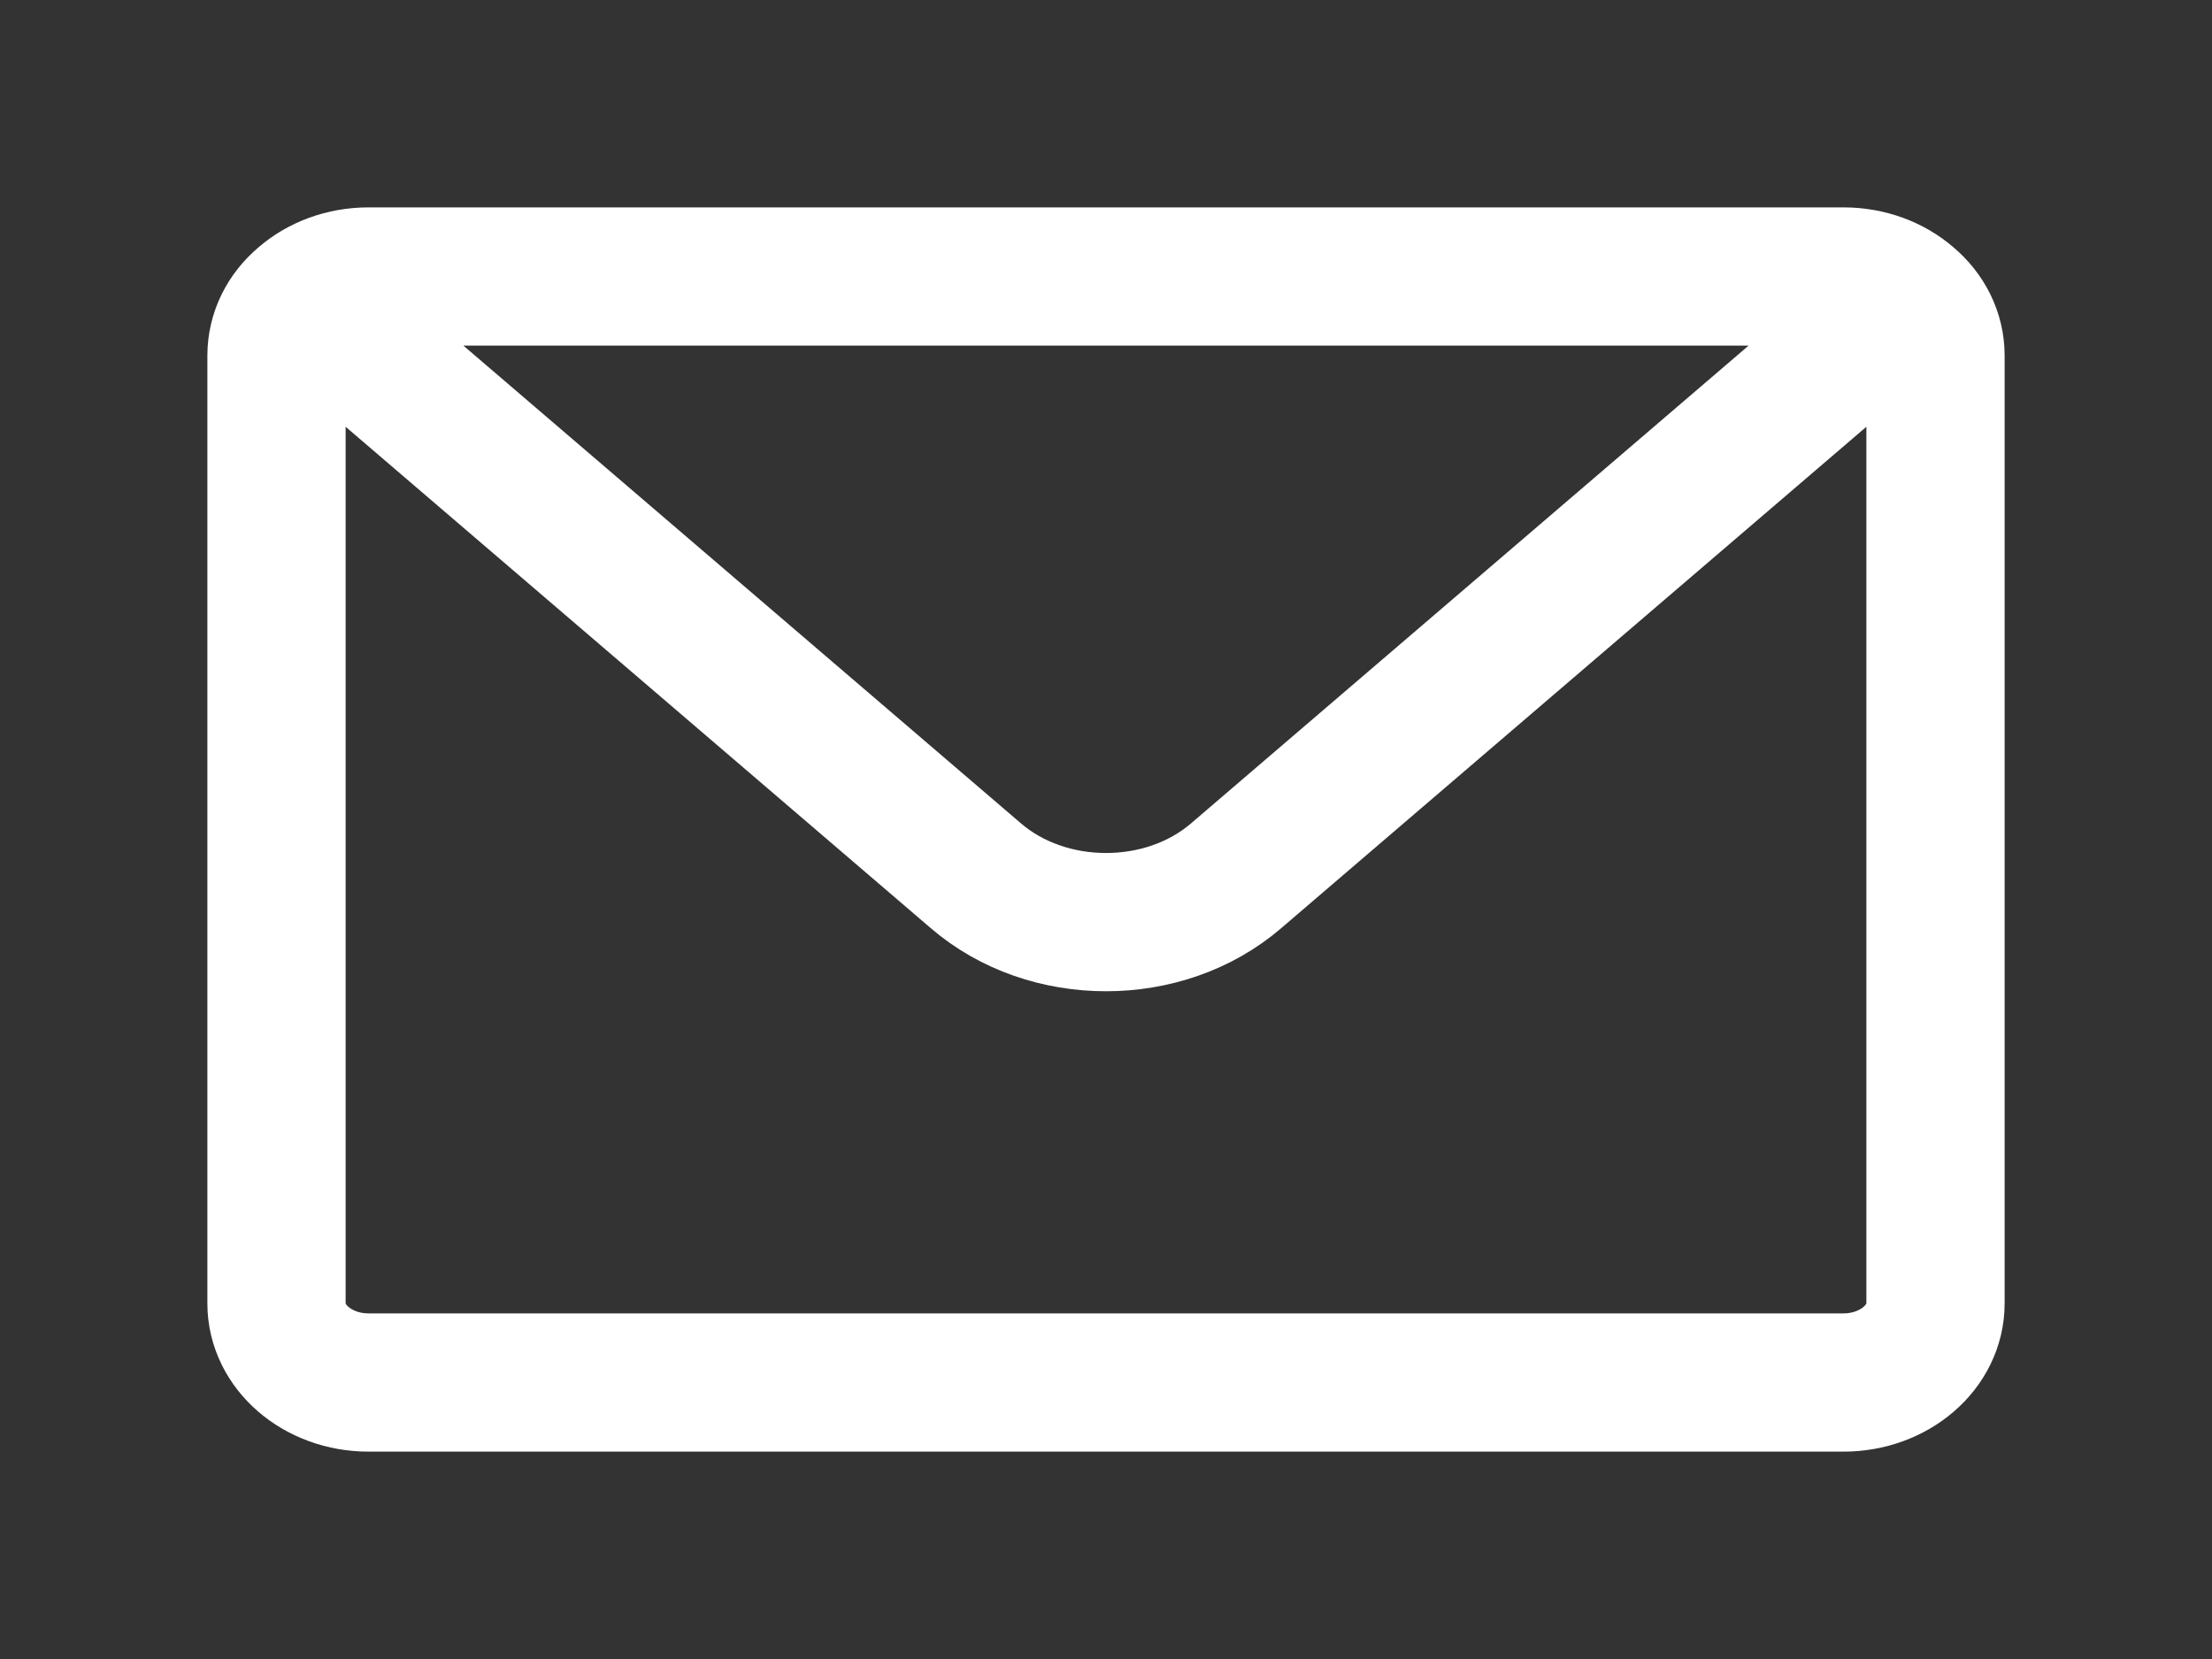
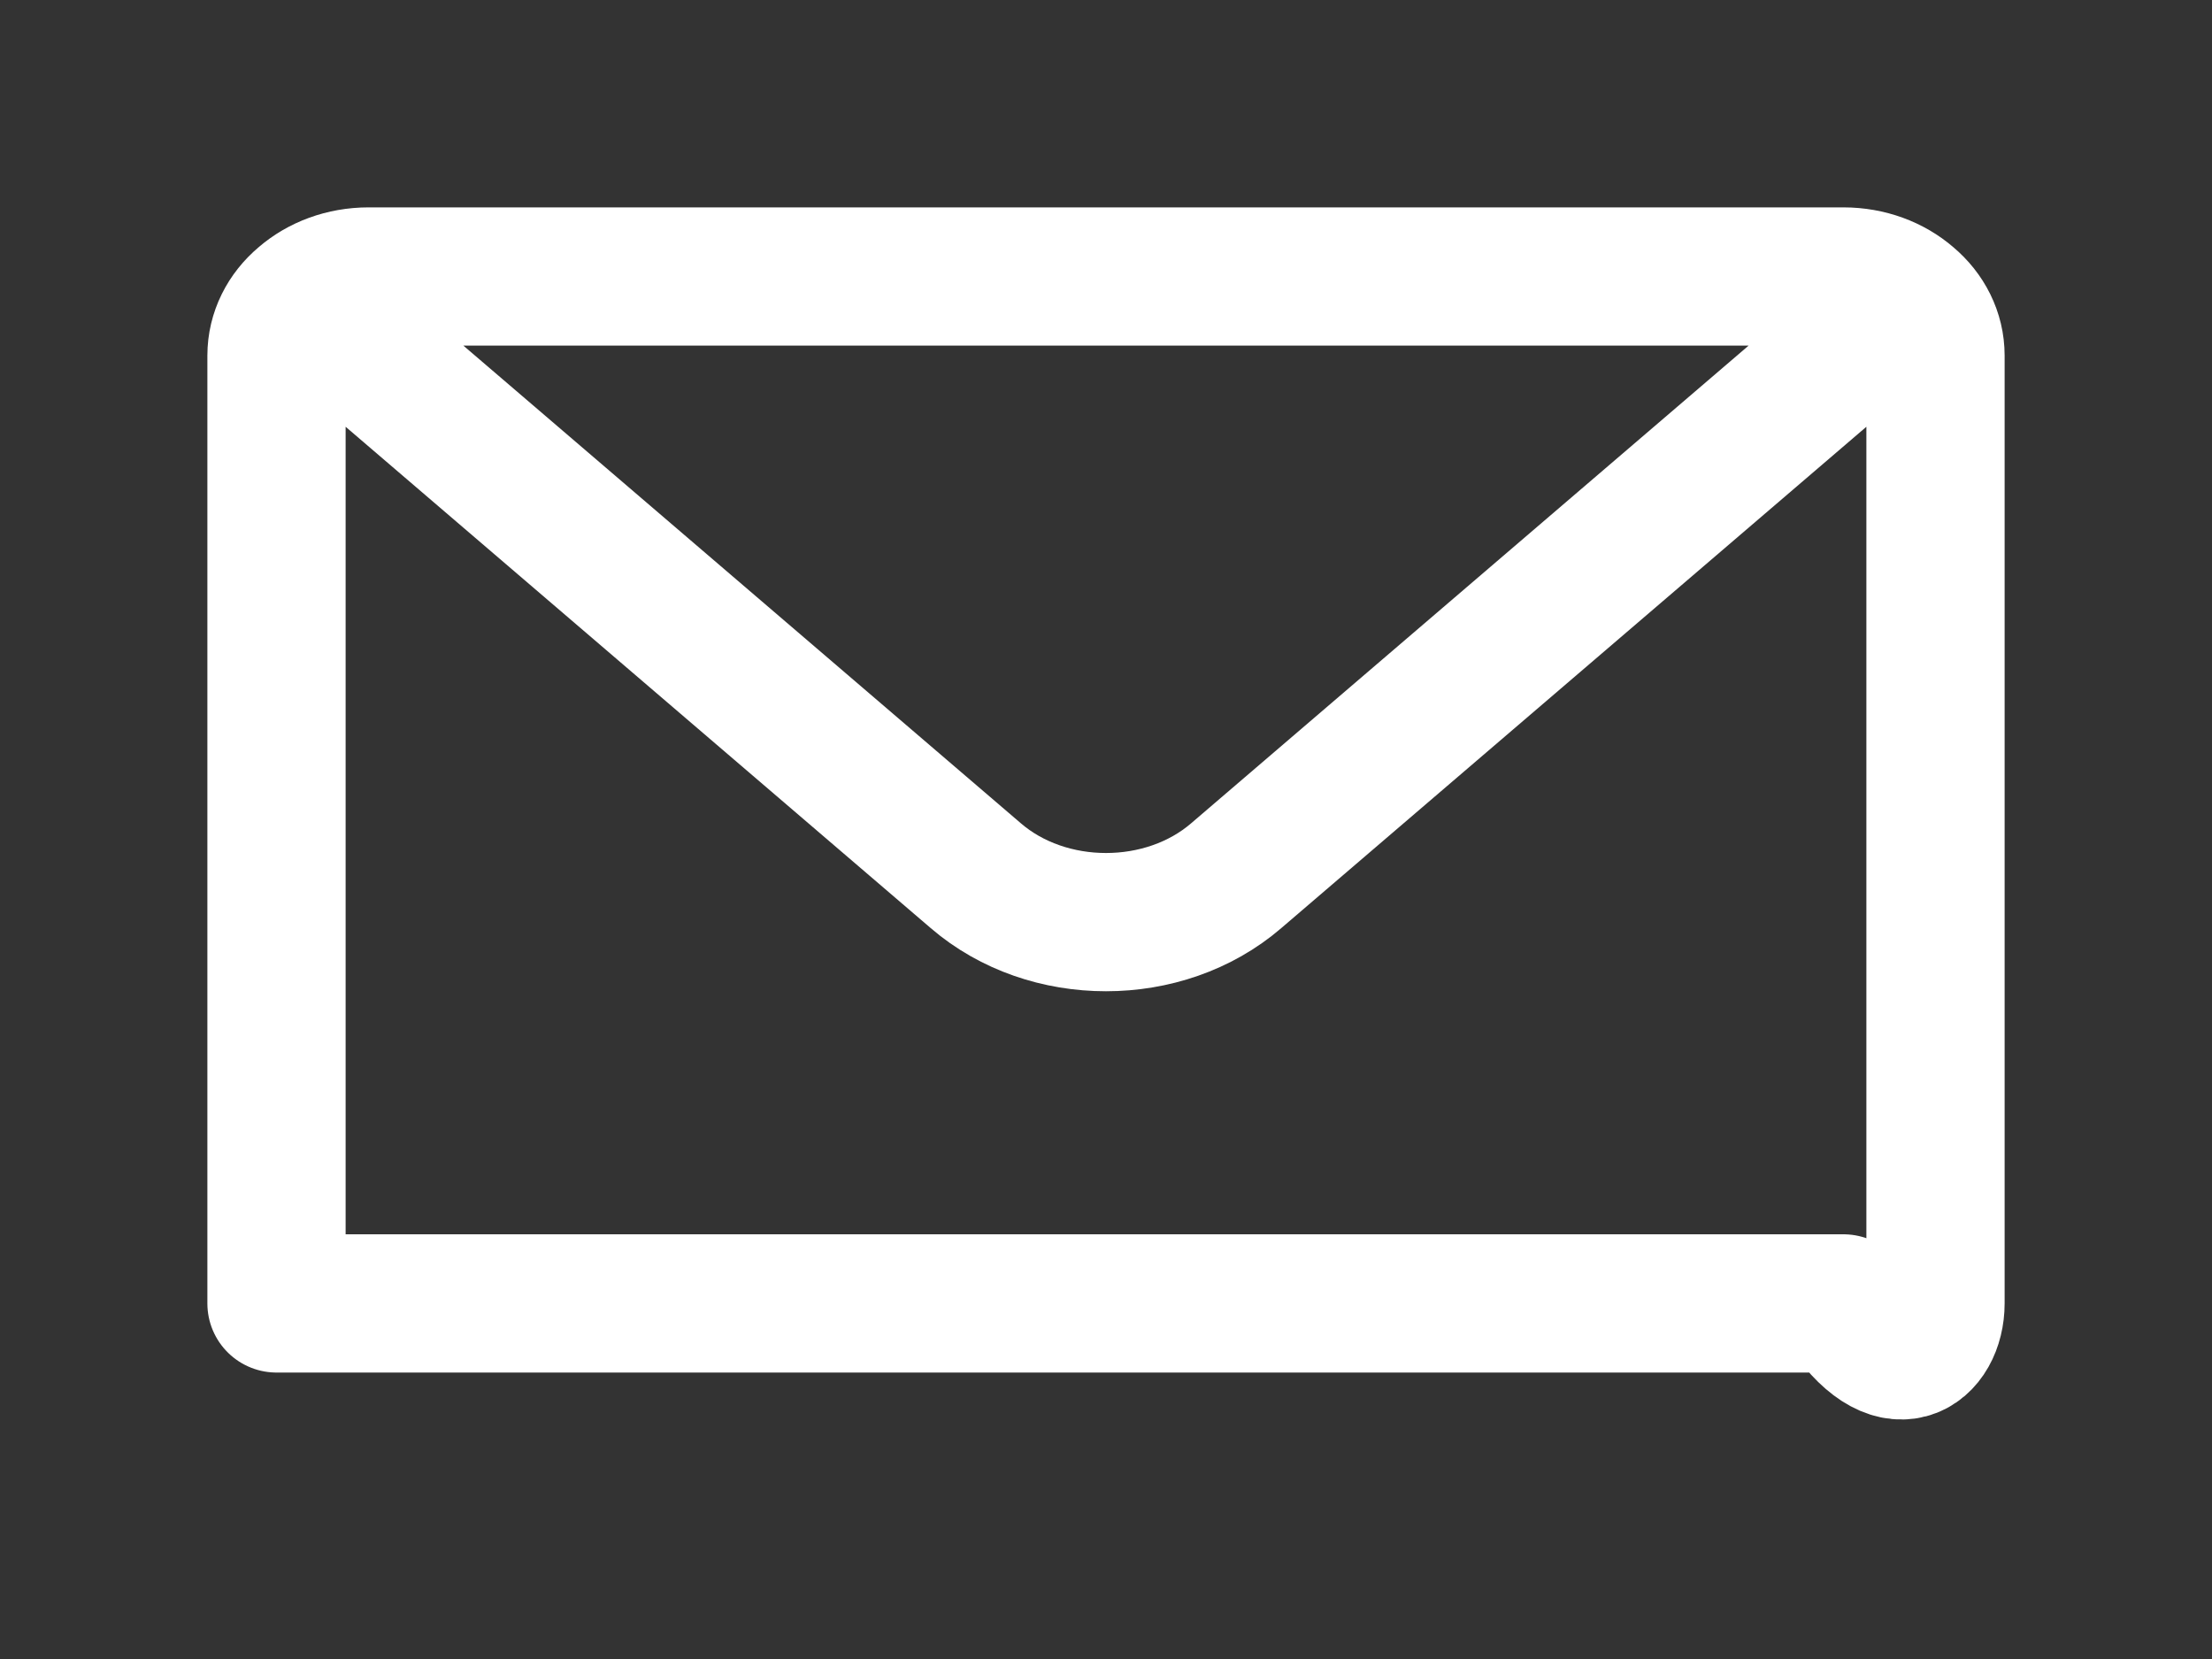
<svg xmlns="http://www.w3.org/2000/svg" width="8" height="6" viewBox="0 0 8 6" fill="none">
  <rect x="0" y="0" width="8" height="6" fill="#333333" stroke="none" />
-   <path d="M1.098 1.084C1.158 1.032 1.241 1 1.333 1H6.667C6.759 1 6.842 1.032 6.902 1.084M1.098 1.084C1.037 1.135 1 1.207 1 1.286V4.714C1 4.872 1.149 5 1.333 5H6.667C6.851 5 7 4.872 7 4.714V1.286C7 1.207 6.963 1.135 6.902 1.084M1.098 1.084L3.529 3.167C3.789 3.391 4.211 3.391 4.471 3.167L6.902 1.084" stroke="white" stroke-width="0.5" stroke-linecap="round" stroke-linejoin="round" />
+   <path d="M1.098 1.084C1.158 1.032 1.241 1 1.333 1H6.667C6.759 1 6.842 1.032 6.902 1.084M1.098 1.084C1.037 1.135 1 1.207 1 1.286V4.714H6.667C6.851 5 7 4.872 7 4.714V1.286C7 1.207 6.963 1.135 6.902 1.084M1.098 1.084L3.529 3.167C3.789 3.391 4.211 3.391 4.471 3.167L6.902 1.084" stroke="white" stroke-width="0.5" stroke-linecap="round" stroke-linejoin="round" />
</svg>